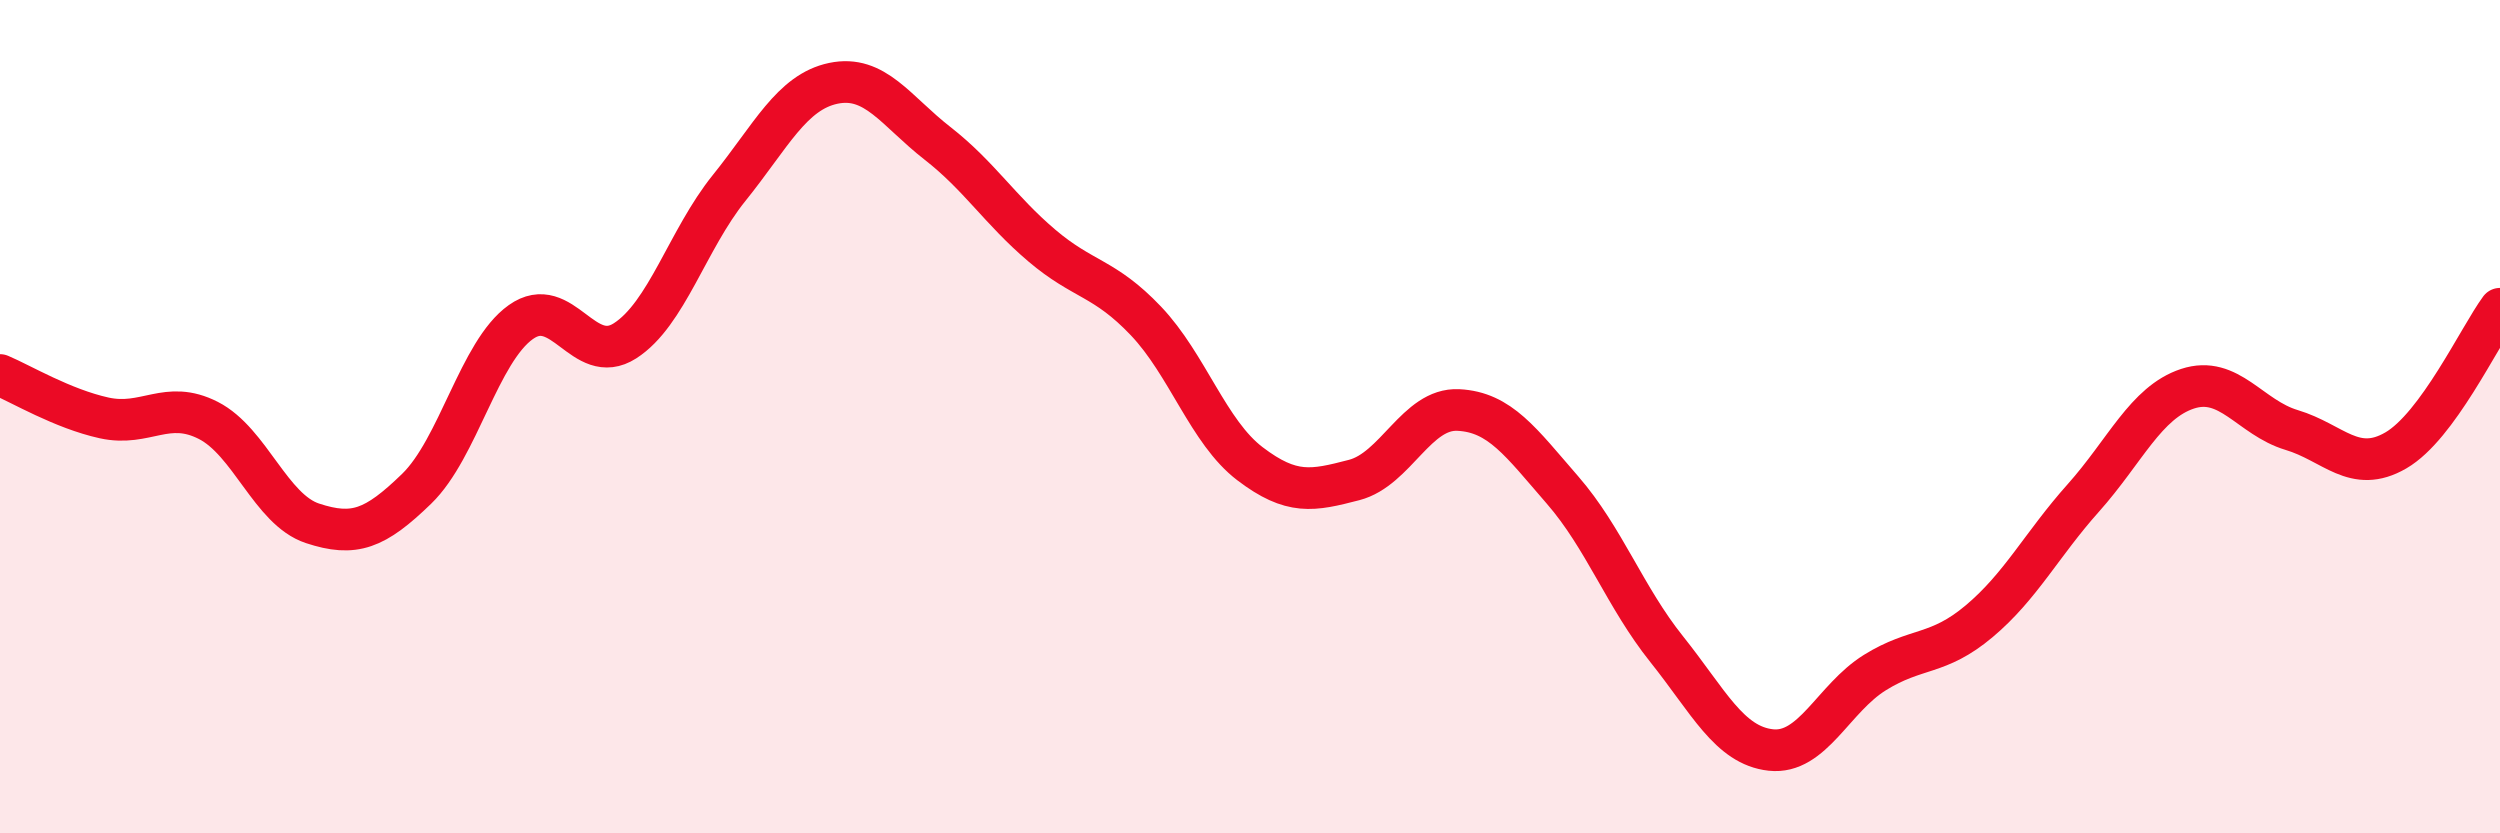
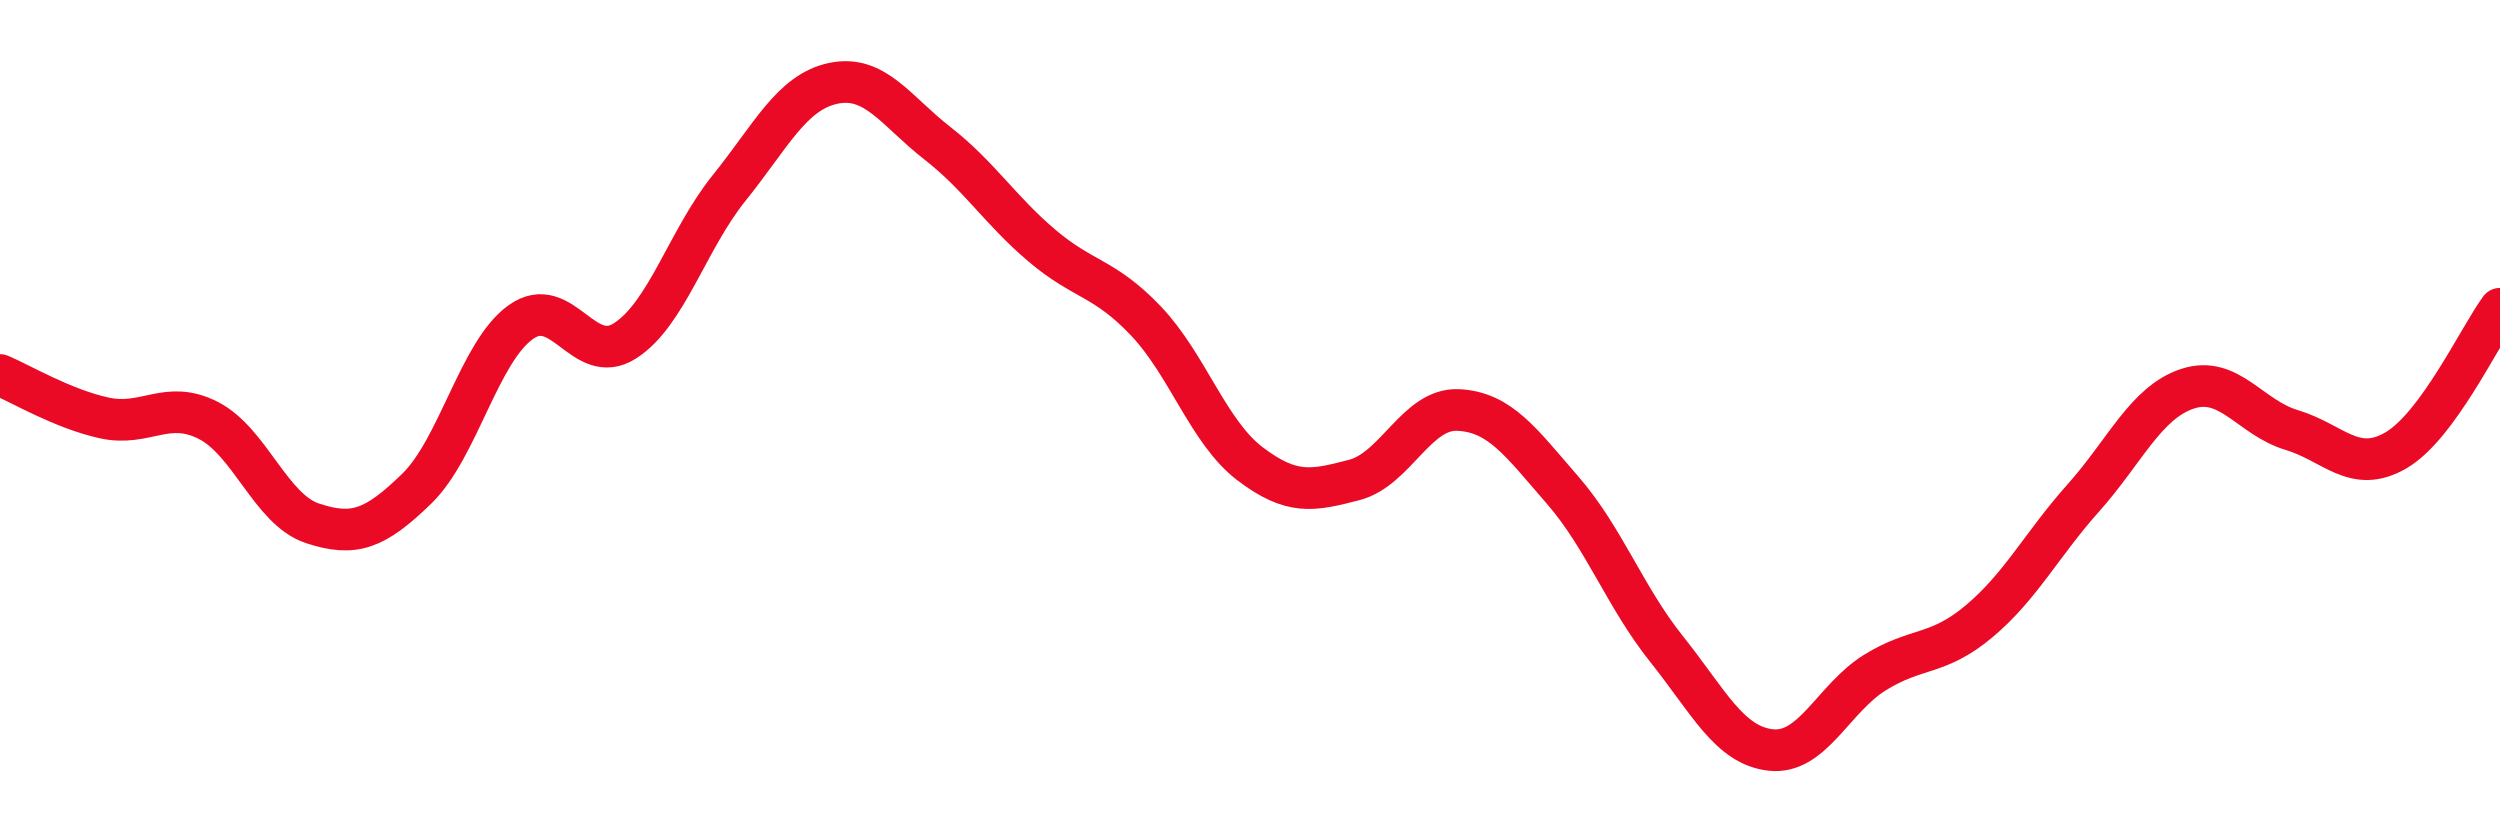
<svg xmlns="http://www.w3.org/2000/svg" width="60" height="20" viewBox="0 0 60 20">
-   <path d="M 0,9 C 0.5,9.21 1.5,9.81 2.5,10.03 C 3.5,10.25 4,9.58 5,10.09 C 6,10.6 6.5,12.23 7.5,12.56 C 8.5,12.89 9,12.7 10,11.73 C 11,10.76 11.5,8.44 12.5,7.73 C 13.5,7.02 14,8.82 15,8.18 C 16,7.54 16.5,5.75 17.5,4.51 C 18.5,3.27 19,2.21 20,2 C 21,1.79 21.5,2.66 22.5,3.44 C 23.5,4.22 24,5.04 25,5.89 C 26,6.74 26.5,6.65 27.5,7.7 C 28.5,8.75 29,10.37 30,11.13 C 31,11.89 31.5,11.78 32.5,11.52 C 33.5,11.26 34,9.79 35,9.84 C 36,9.89 36.5,10.61 37.5,11.76 C 38.5,12.91 39,14.33 40,15.58 C 41,16.83 41.5,17.89 42.5,18 C 43.5,18.11 44,16.76 45,16.14 C 46,15.52 46.5,15.75 47.5,14.91 C 48.5,14.07 49,13.07 50,11.95 C 51,10.83 51.5,9.66 52.5,9.33 C 53.5,9 54,10.02 55,10.32 C 56,10.62 56.5,11.39 57.5,10.81 C 58.5,10.23 59.5,8.09 60,7.41L60 20L0 20Z" fill="#EB0A25" opacity="0.1" stroke-linecap="round" stroke-linejoin="round" />
  <path d="M 0,9 C 0.5,9.21 1.5,9.81 2.5,10.03 C 3.5,10.25 4,9.58 5,10.09 C 6,10.6 6.5,12.23 7.5,12.56 C 8.5,12.89 9,12.7 10,11.73 C 11,10.76 11.5,8.44 12.5,7.73 C 13.5,7.02 14,8.82 15,8.18 C 16,7.54 16.5,5.75 17.5,4.51 C 18.5,3.27 19,2.21 20,2 C 21,1.79 21.5,2.66 22.5,3.44 C 23.5,4.22 24,5.04 25,5.89 C 26,6.74 26.5,6.65 27.5,7.7 C 28.5,8.75 29,10.37 30,11.13 C 31,11.89 31.5,11.78 32.5,11.52 C 33.5,11.26 34,9.79 35,9.84 C 36,9.89 36.5,10.61 37.5,11.76 C 38.5,12.91 39,14.33 40,15.58 C 41,16.83 41.5,17.89 42.5,18 C 43.5,18.11 44,16.76 45,16.14 C 46,15.52 46.5,15.75 47.5,14.91 C 48.5,14.07 49,13.07 50,11.95 C 51,10.83 51.5,9.66 52.5,9.33 C 53.5,9 54,10.02 55,10.32 C 56,10.62 56.5,11.39 57.5,10.81 C 58.5,10.23 59.5,8.09 60,7.41" stroke="#EB0A25" stroke-width="1" fill="none" stroke-linecap="round" stroke-linejoin="round" />
</svg>